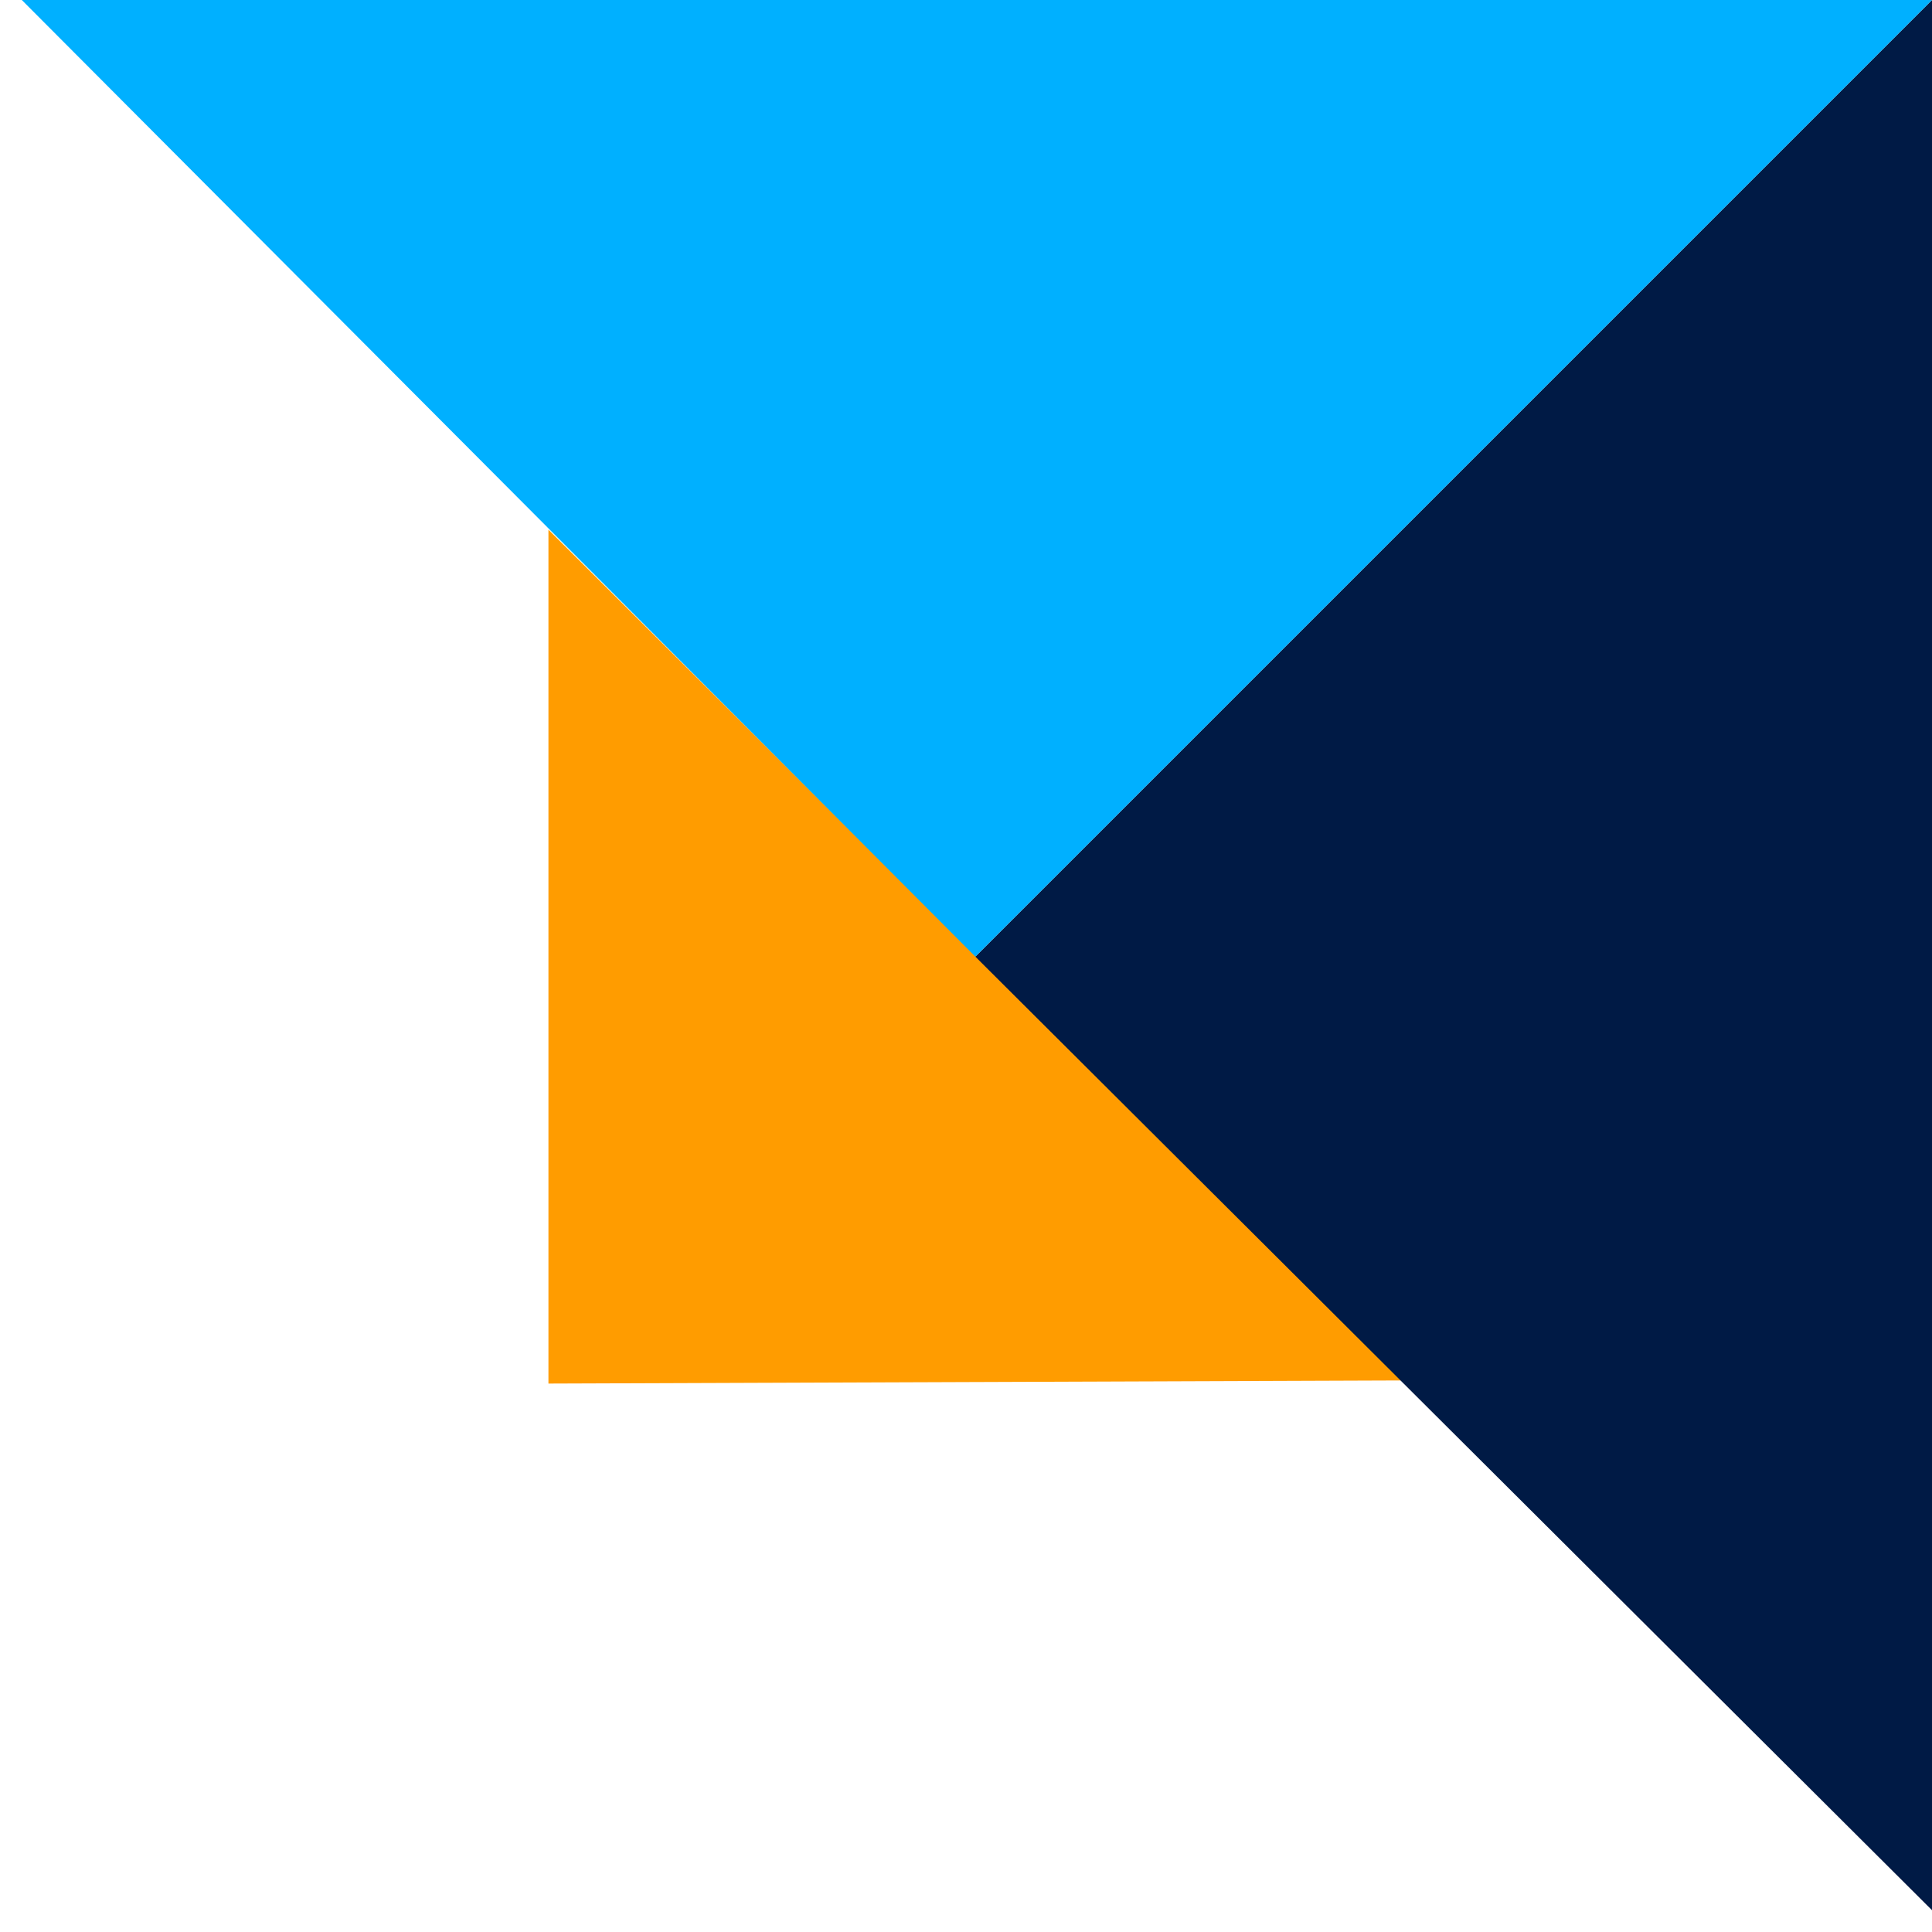
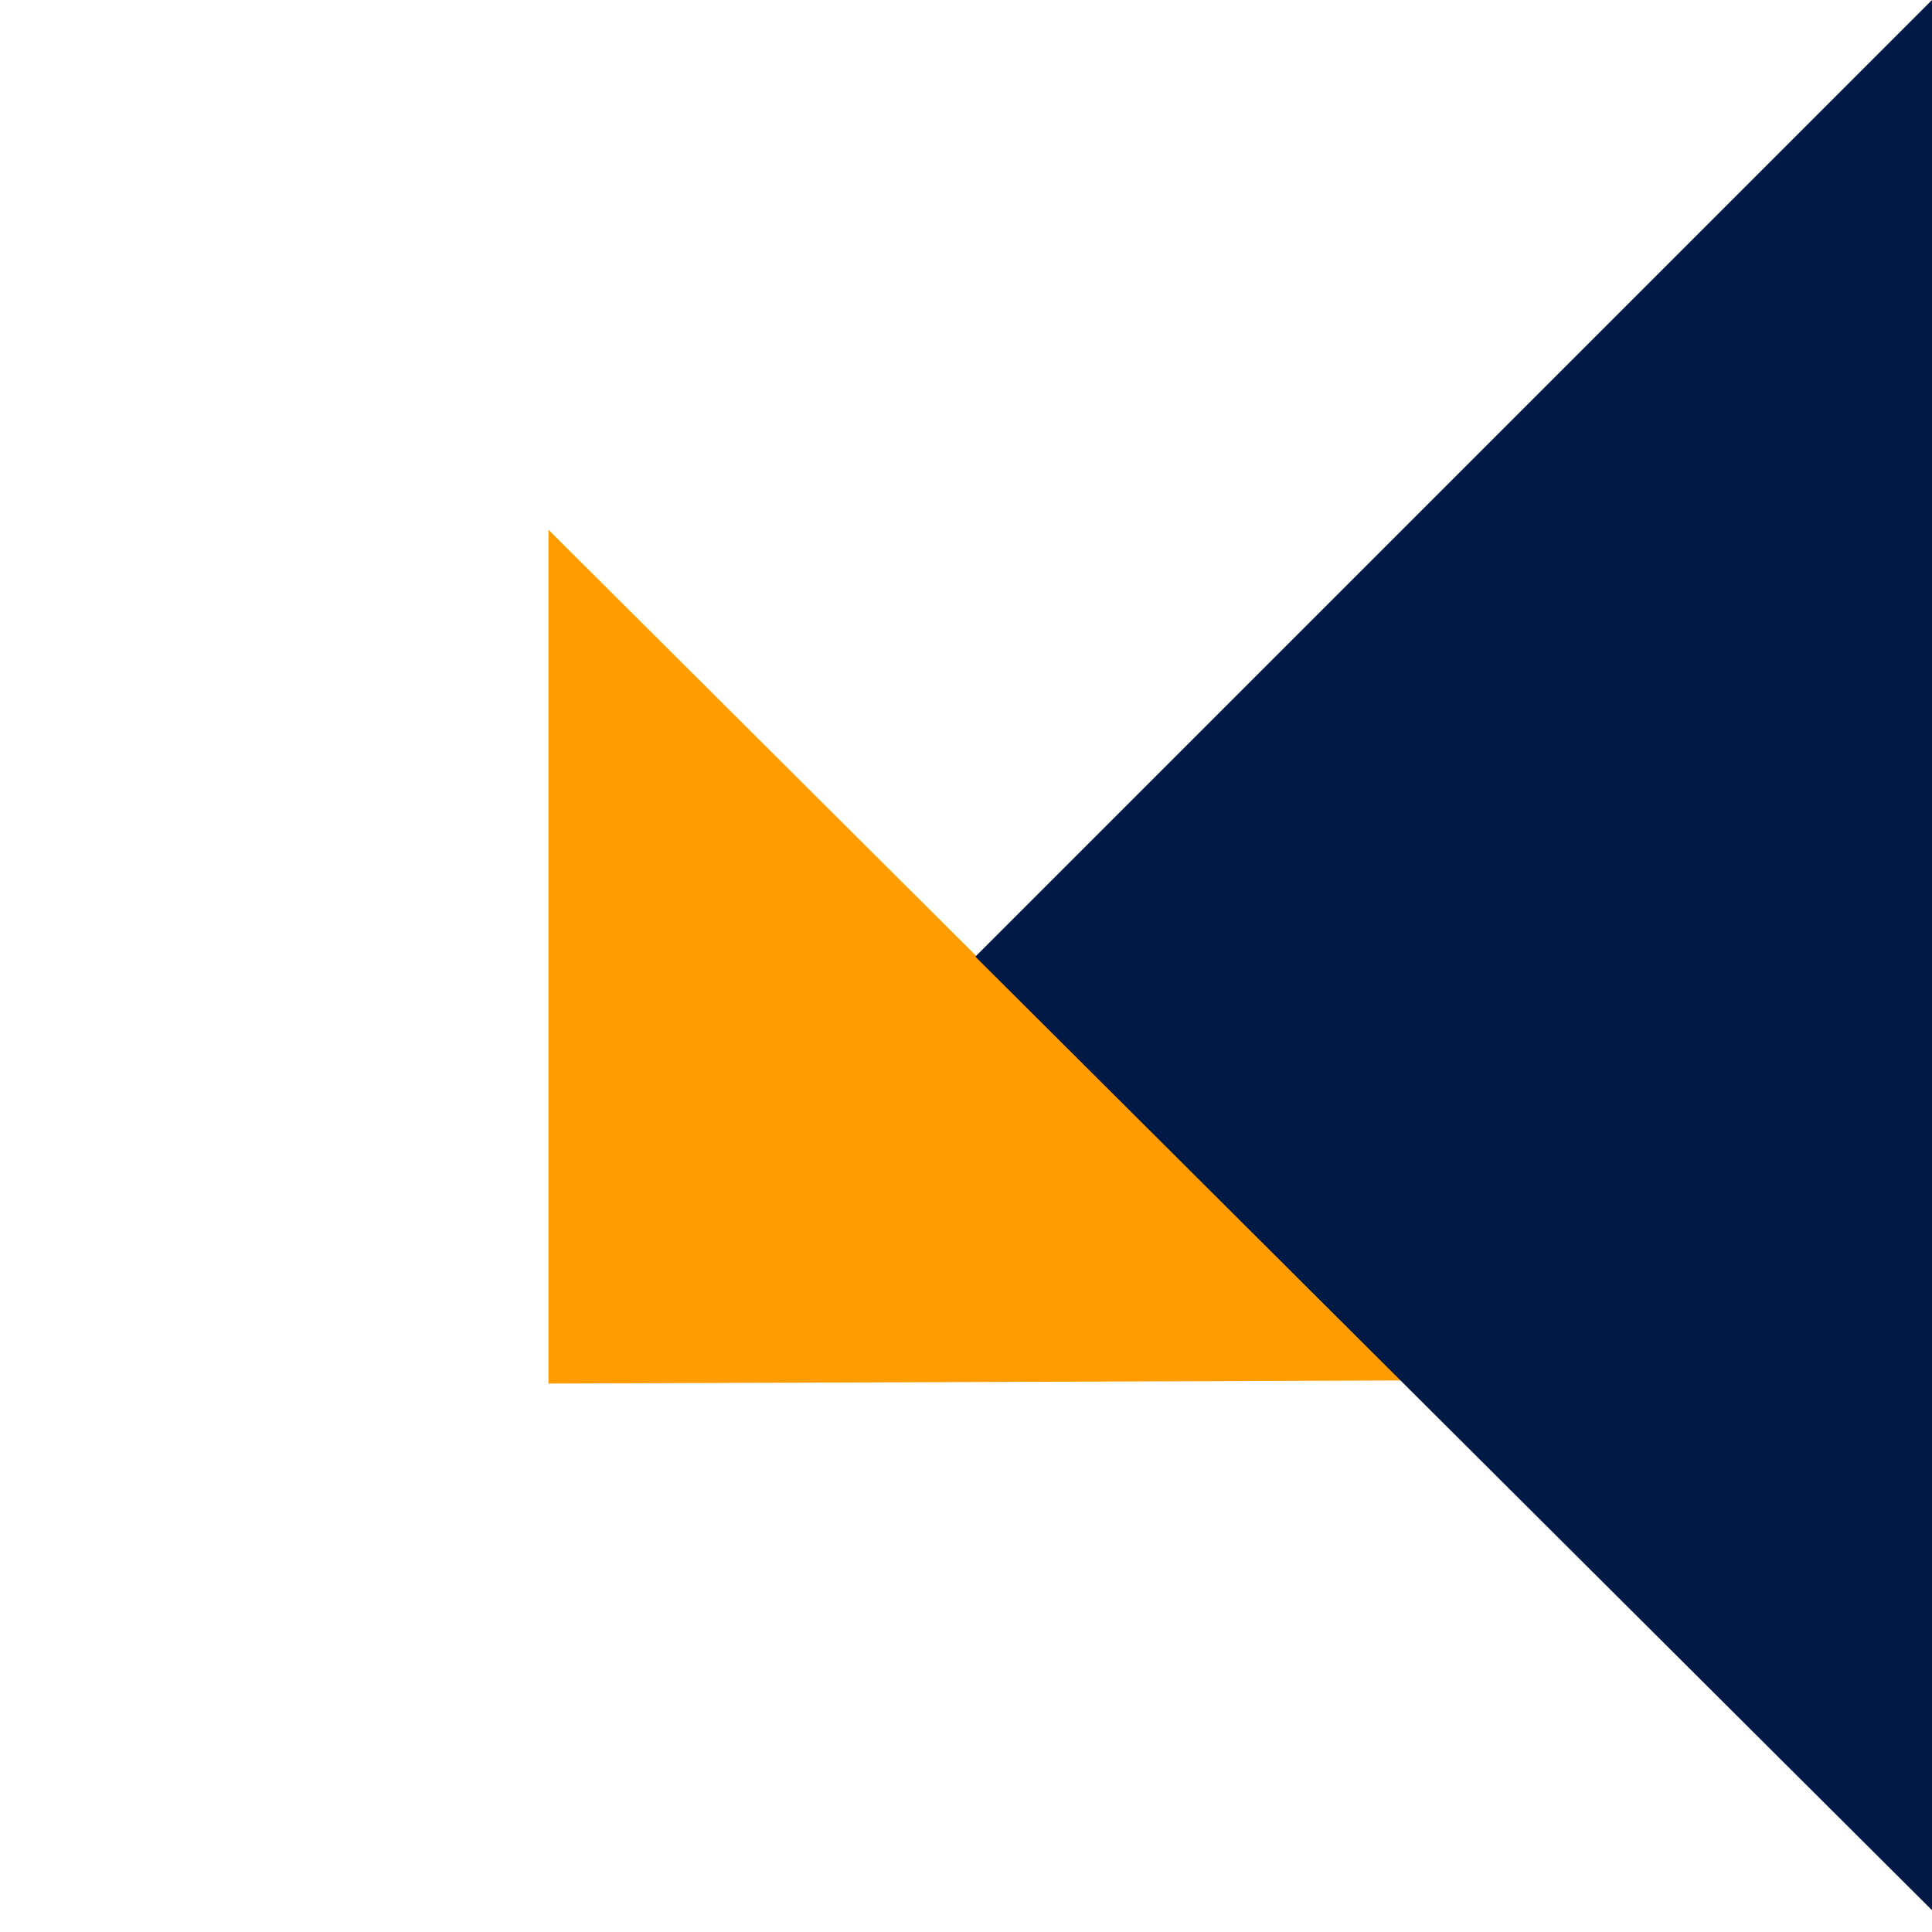
<svg xmlns="http://www.w3.org/2000/svg" version="1.1" id="Laag_1" x="0px" y="0px" viewBox="0 0 62 62" style="enable-background:new 0 0 62 62;" xml:space="preserve">
  <style type="text/css">
	.st0{fill:#FF9C00;}
	.st1{fill:#001A45;}
	.st2{fill:#00B0FF;}
</style>
  <polygon class="st0" points="17.6,44.4 45,44.3 17.6,17 " />
  <polygon class="st1" points="31.3,30.7 62.1,61.4 62.1,-0.1 " />
-   <polygon class="st2" points="0.6,-0.1 31.3,30.7 62.1,-0.1 " />
</svg>